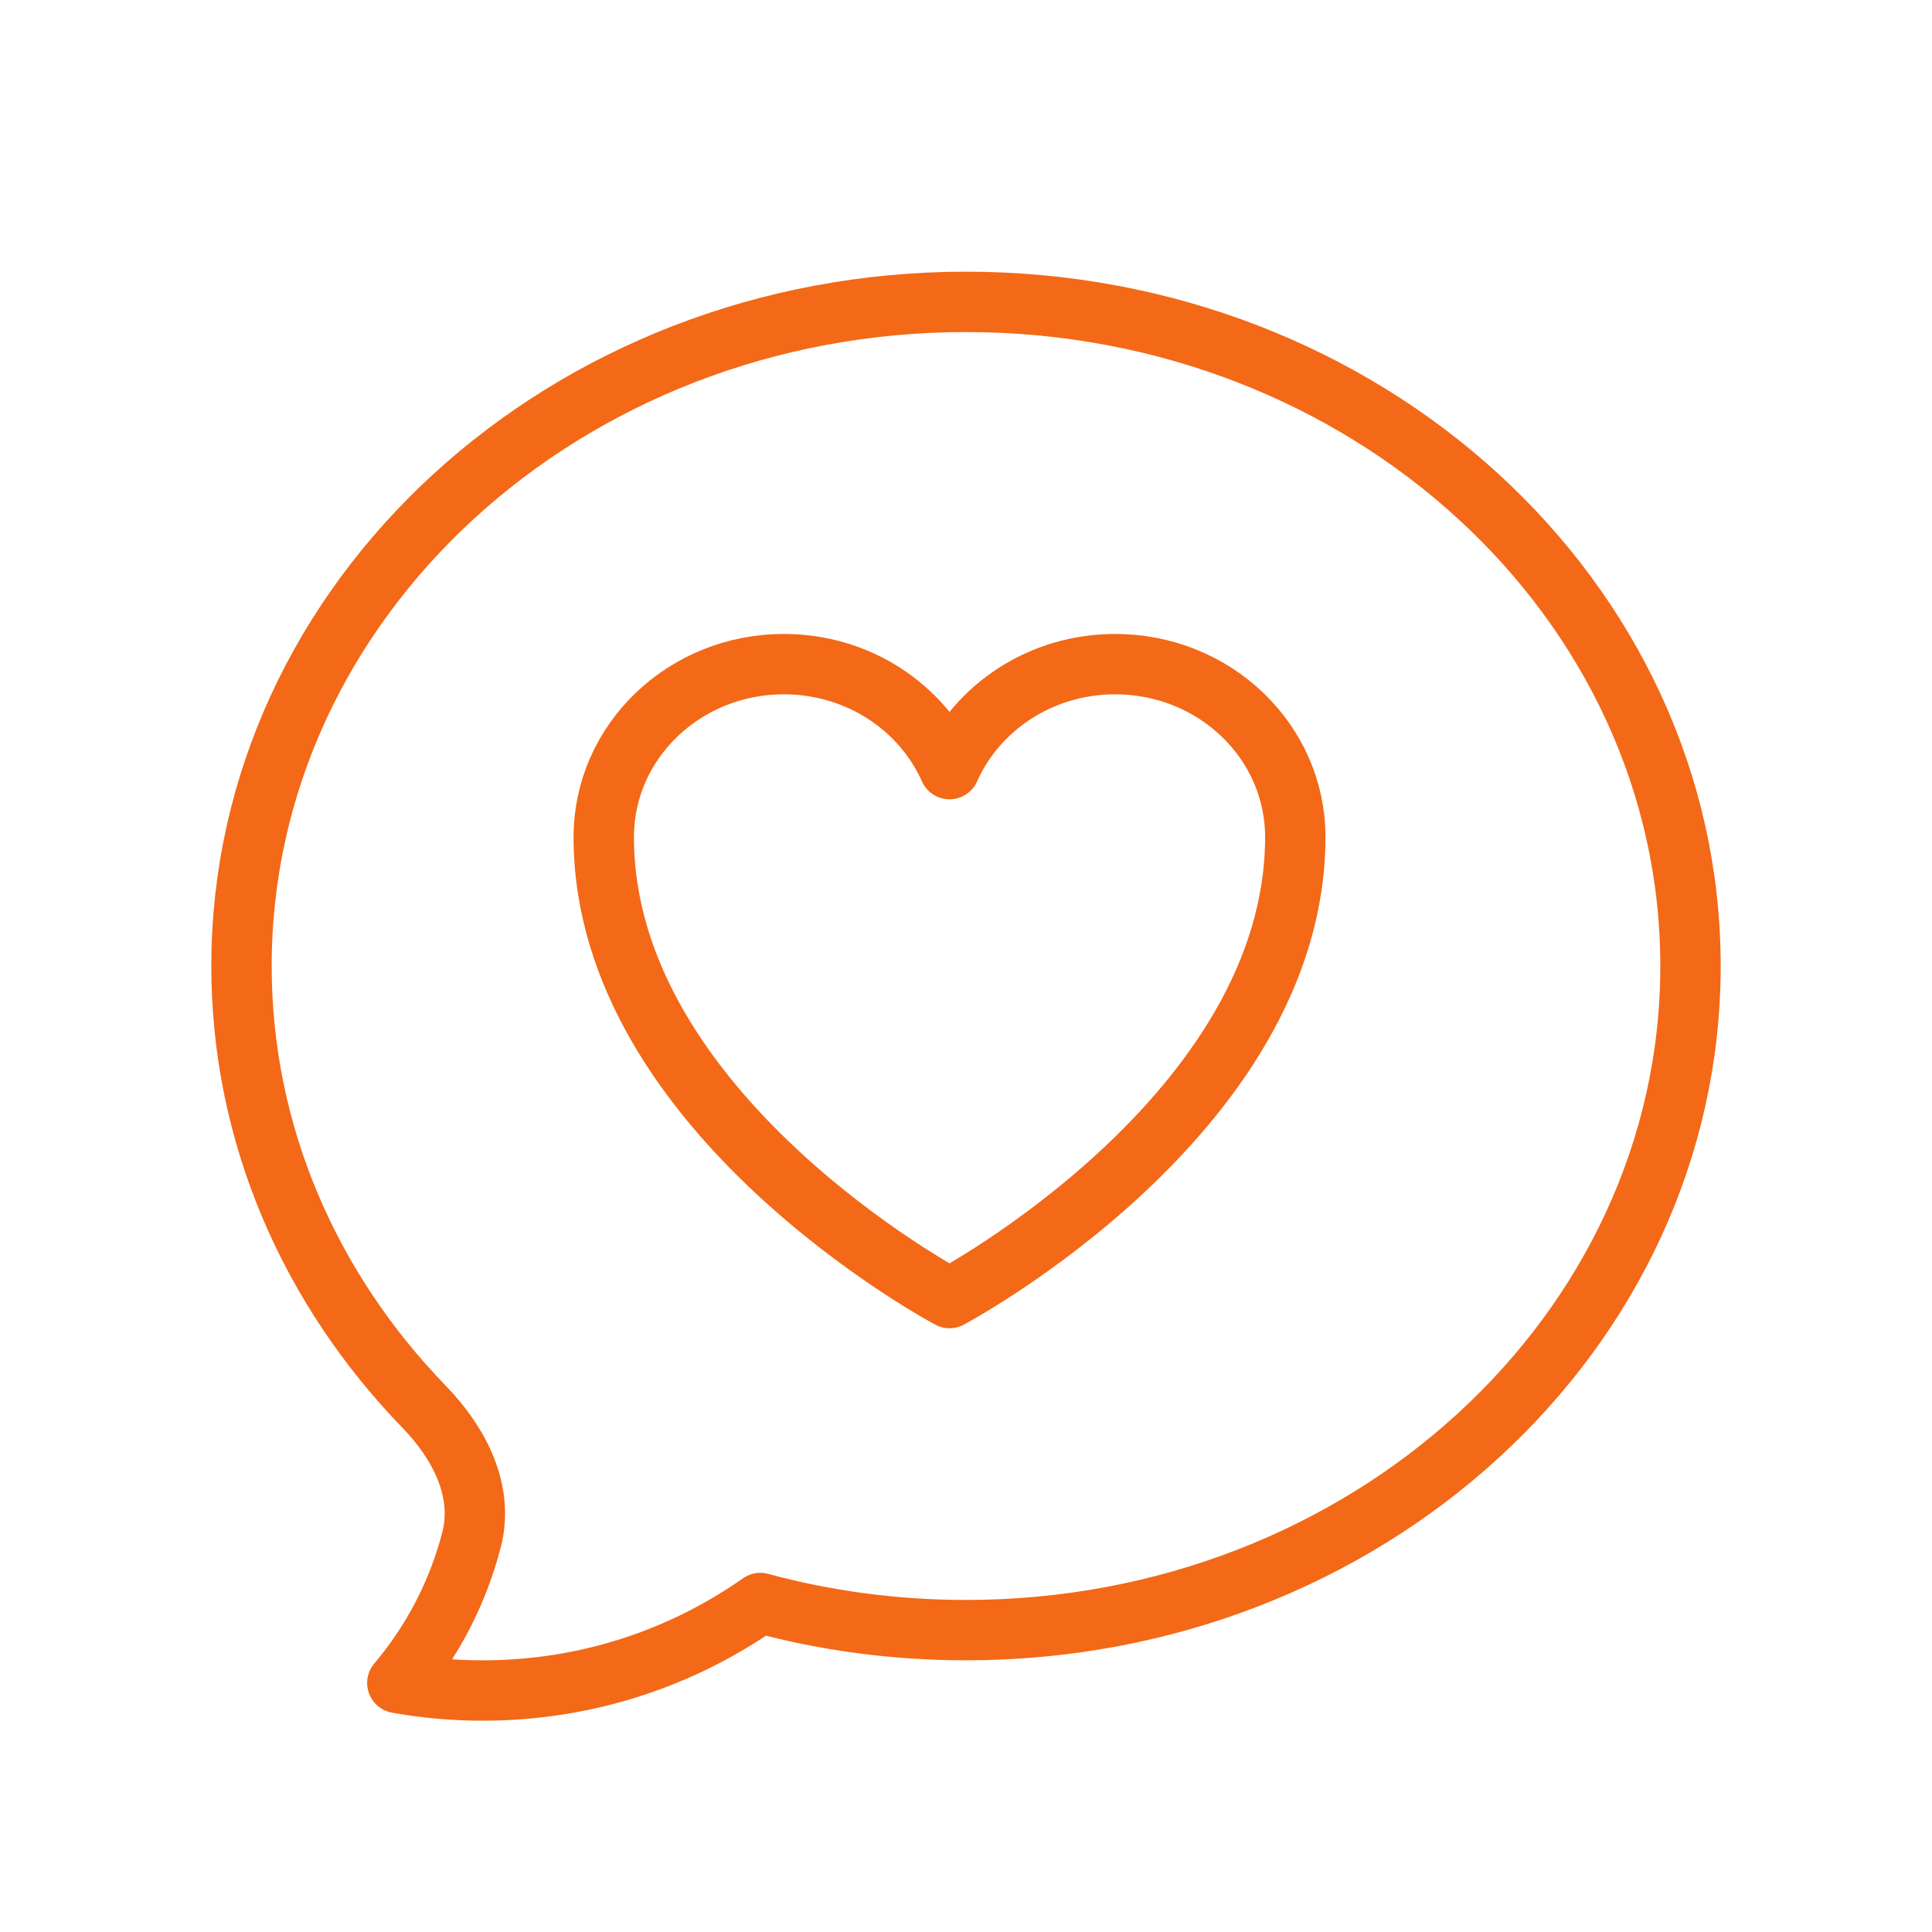
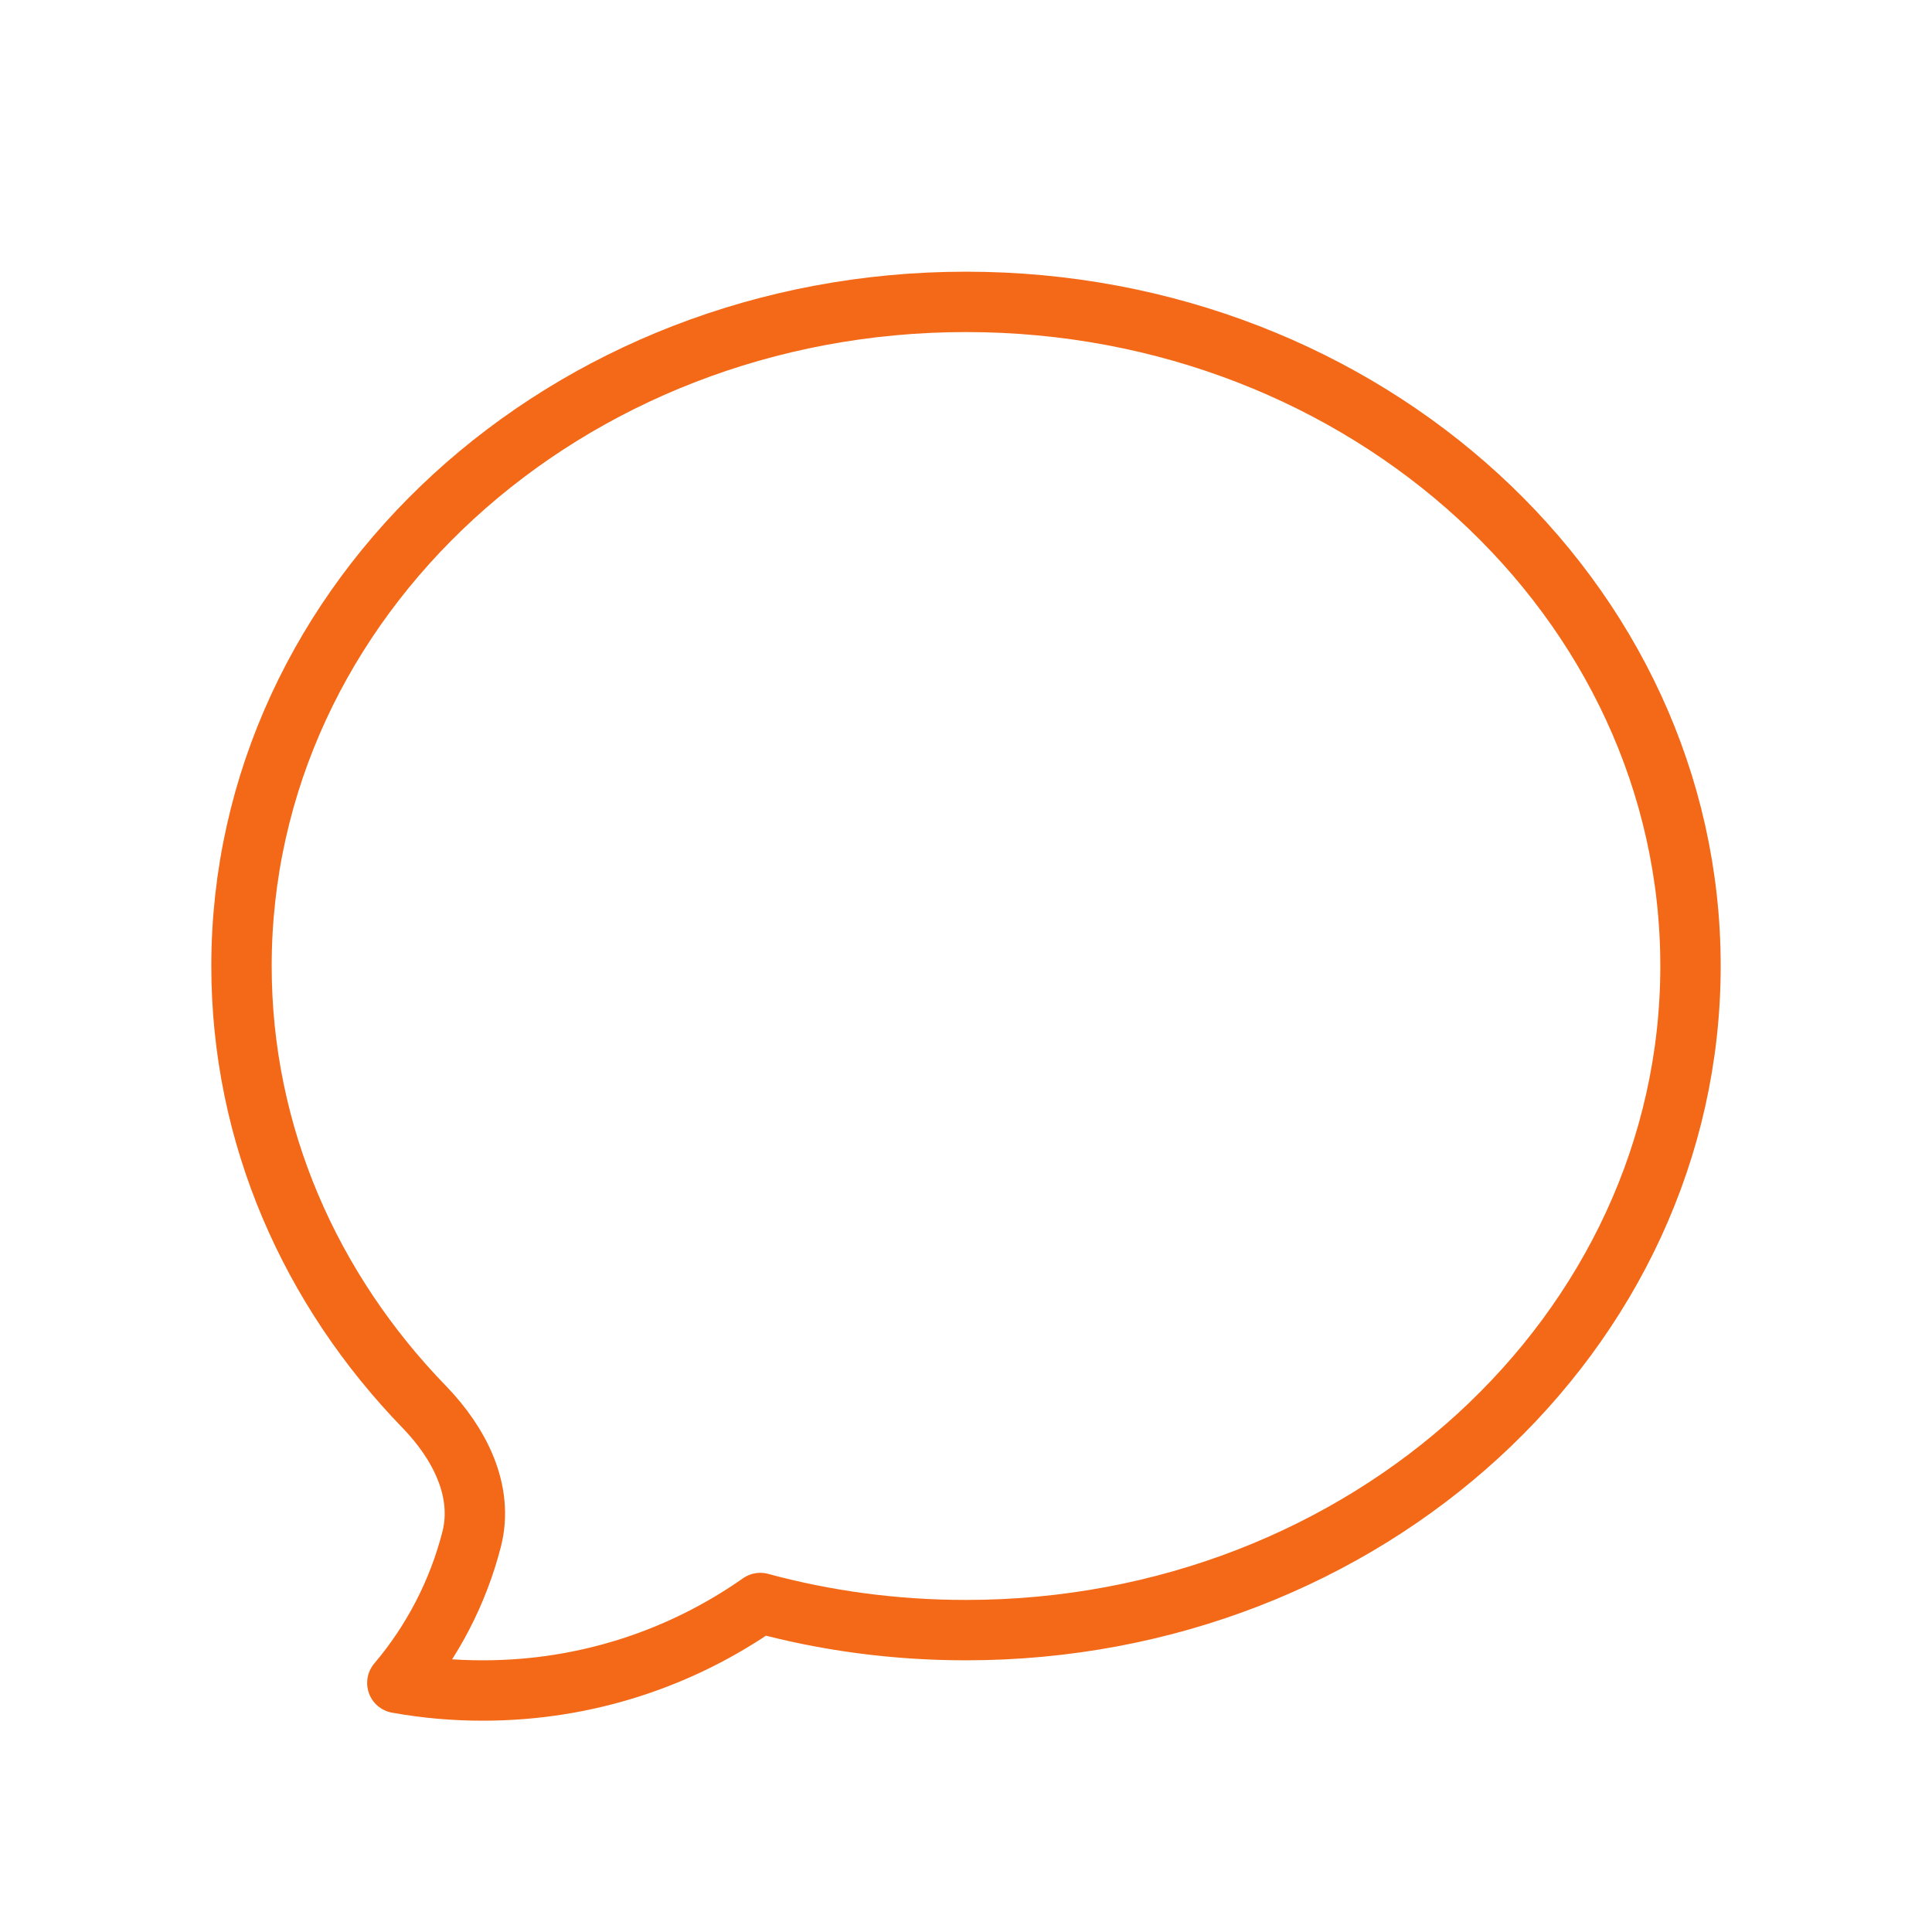
<svg xmlns="http://www.w3.org/2000/svg" fill="none" viewBox="0 0 32 32" height="32" width="32">
-   <path stroke-linejoin="round" stroke-linecap="round" stroke="#F36917" d="M16 27C22.627 27 28 22.075 28 16C28 9.925 22.627 5 16 5C9.373 5 4 9.925 4 16C4 18.805 5.145 21.364 7.031 23.307C7.607 23.903 8.017 24.693 7.812 25.495C7.587 26.371 7.166 27.185 6.581 27.875C7.05 27.959 7.524 28.001 8 28C9.709 28 11.293 27.464 12.593 26.551C13.673 26.844 14.817 27 16 27Z" />
-   <path stroke-linejoin="round" stroke-linecap="round" stroke="#F36917" d="M21.454 13.864C21.454 12.282 20.119 11 18.471 11C17.24 11 16.182 11.716 15.727 12.739C15.272 11.716 14.215 11 12.983 11C11.336 11 10 12.282 10 13.864C10 18.458 15.727 21.5 15.727 21.5C15.727 21.5 21.454 18.458 21.454 13.864Z" />
+   <path stroke-linejoin="round" stroke-linecap="round" stroke="#F36917" d="M16 27C22.627 27 28 22.075 28 16C28 9.925 22.627 5 16 5C9.373 5 4 9.925 4 16C4 18.805 5.145 21.364 7.031 23.307C7.607 23.903 8.017 24.693 7.812 25.495C7.587 26.371 7.166 27.185 6.581 27.875C7.05 27.959 7.524 28.001 8 28C9.709 28 11.293 27.464 12.593 26.551C13.673 26.844 14.817 27 16 27" />
</svg>